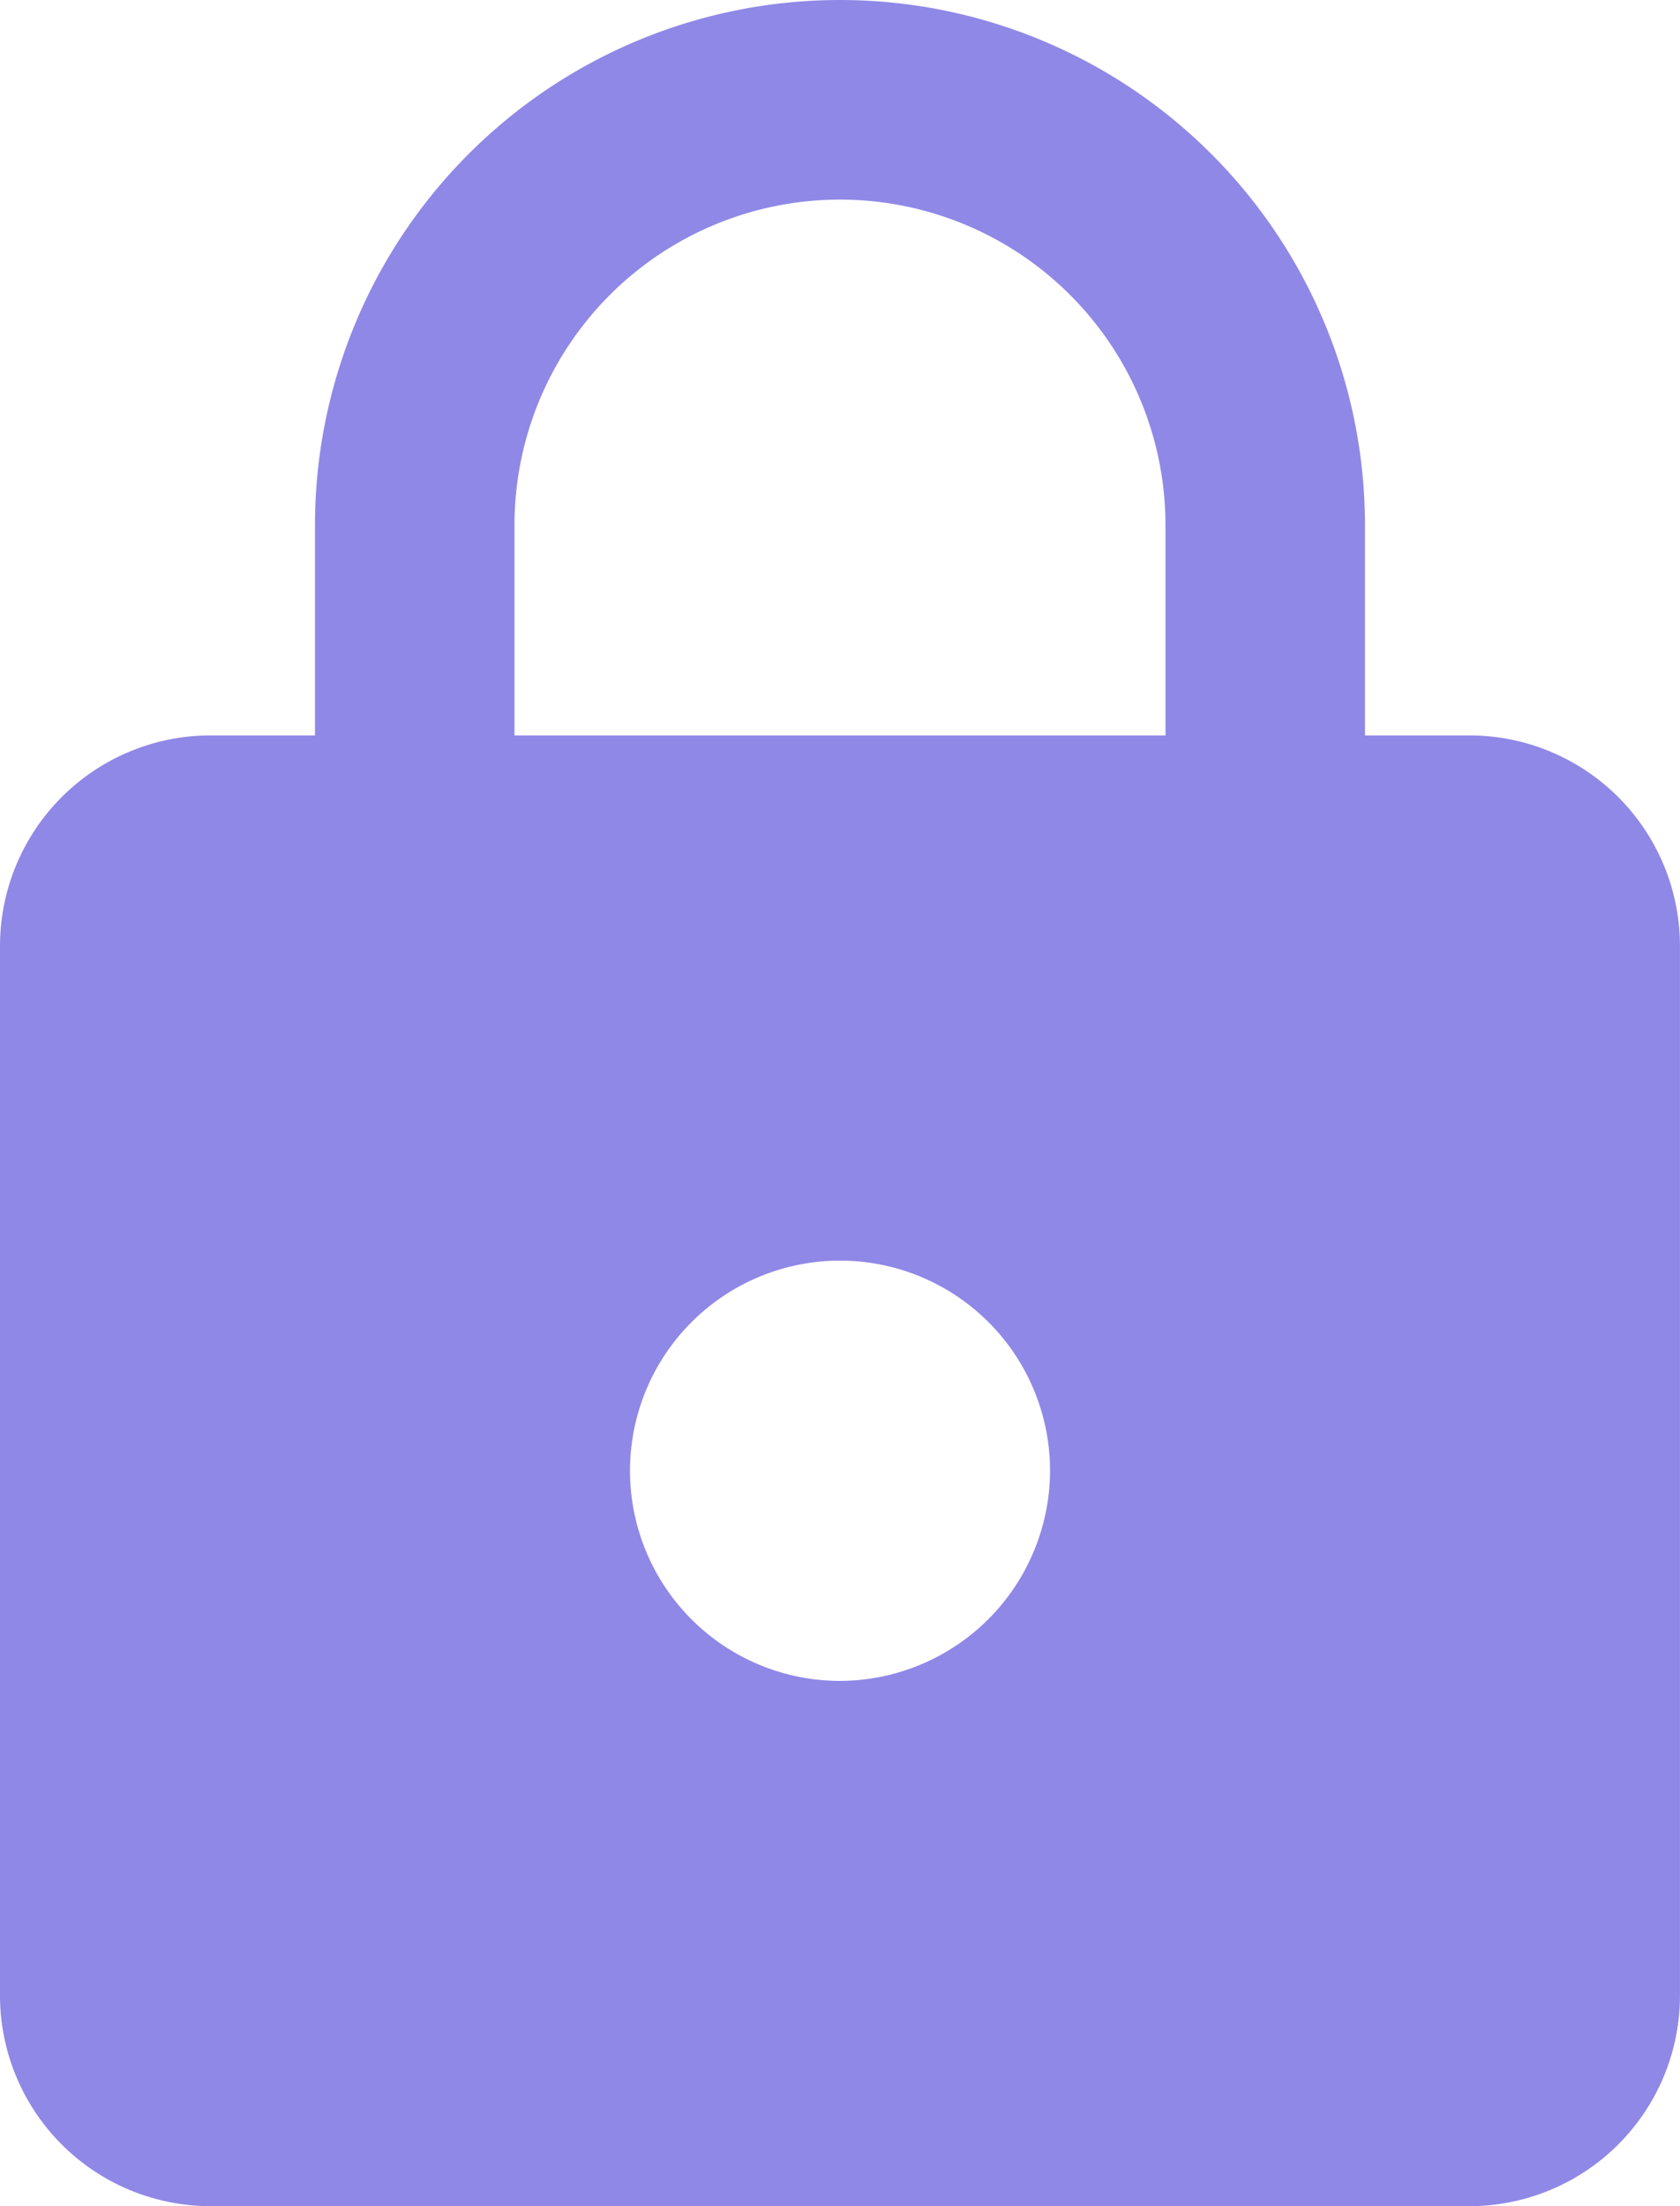
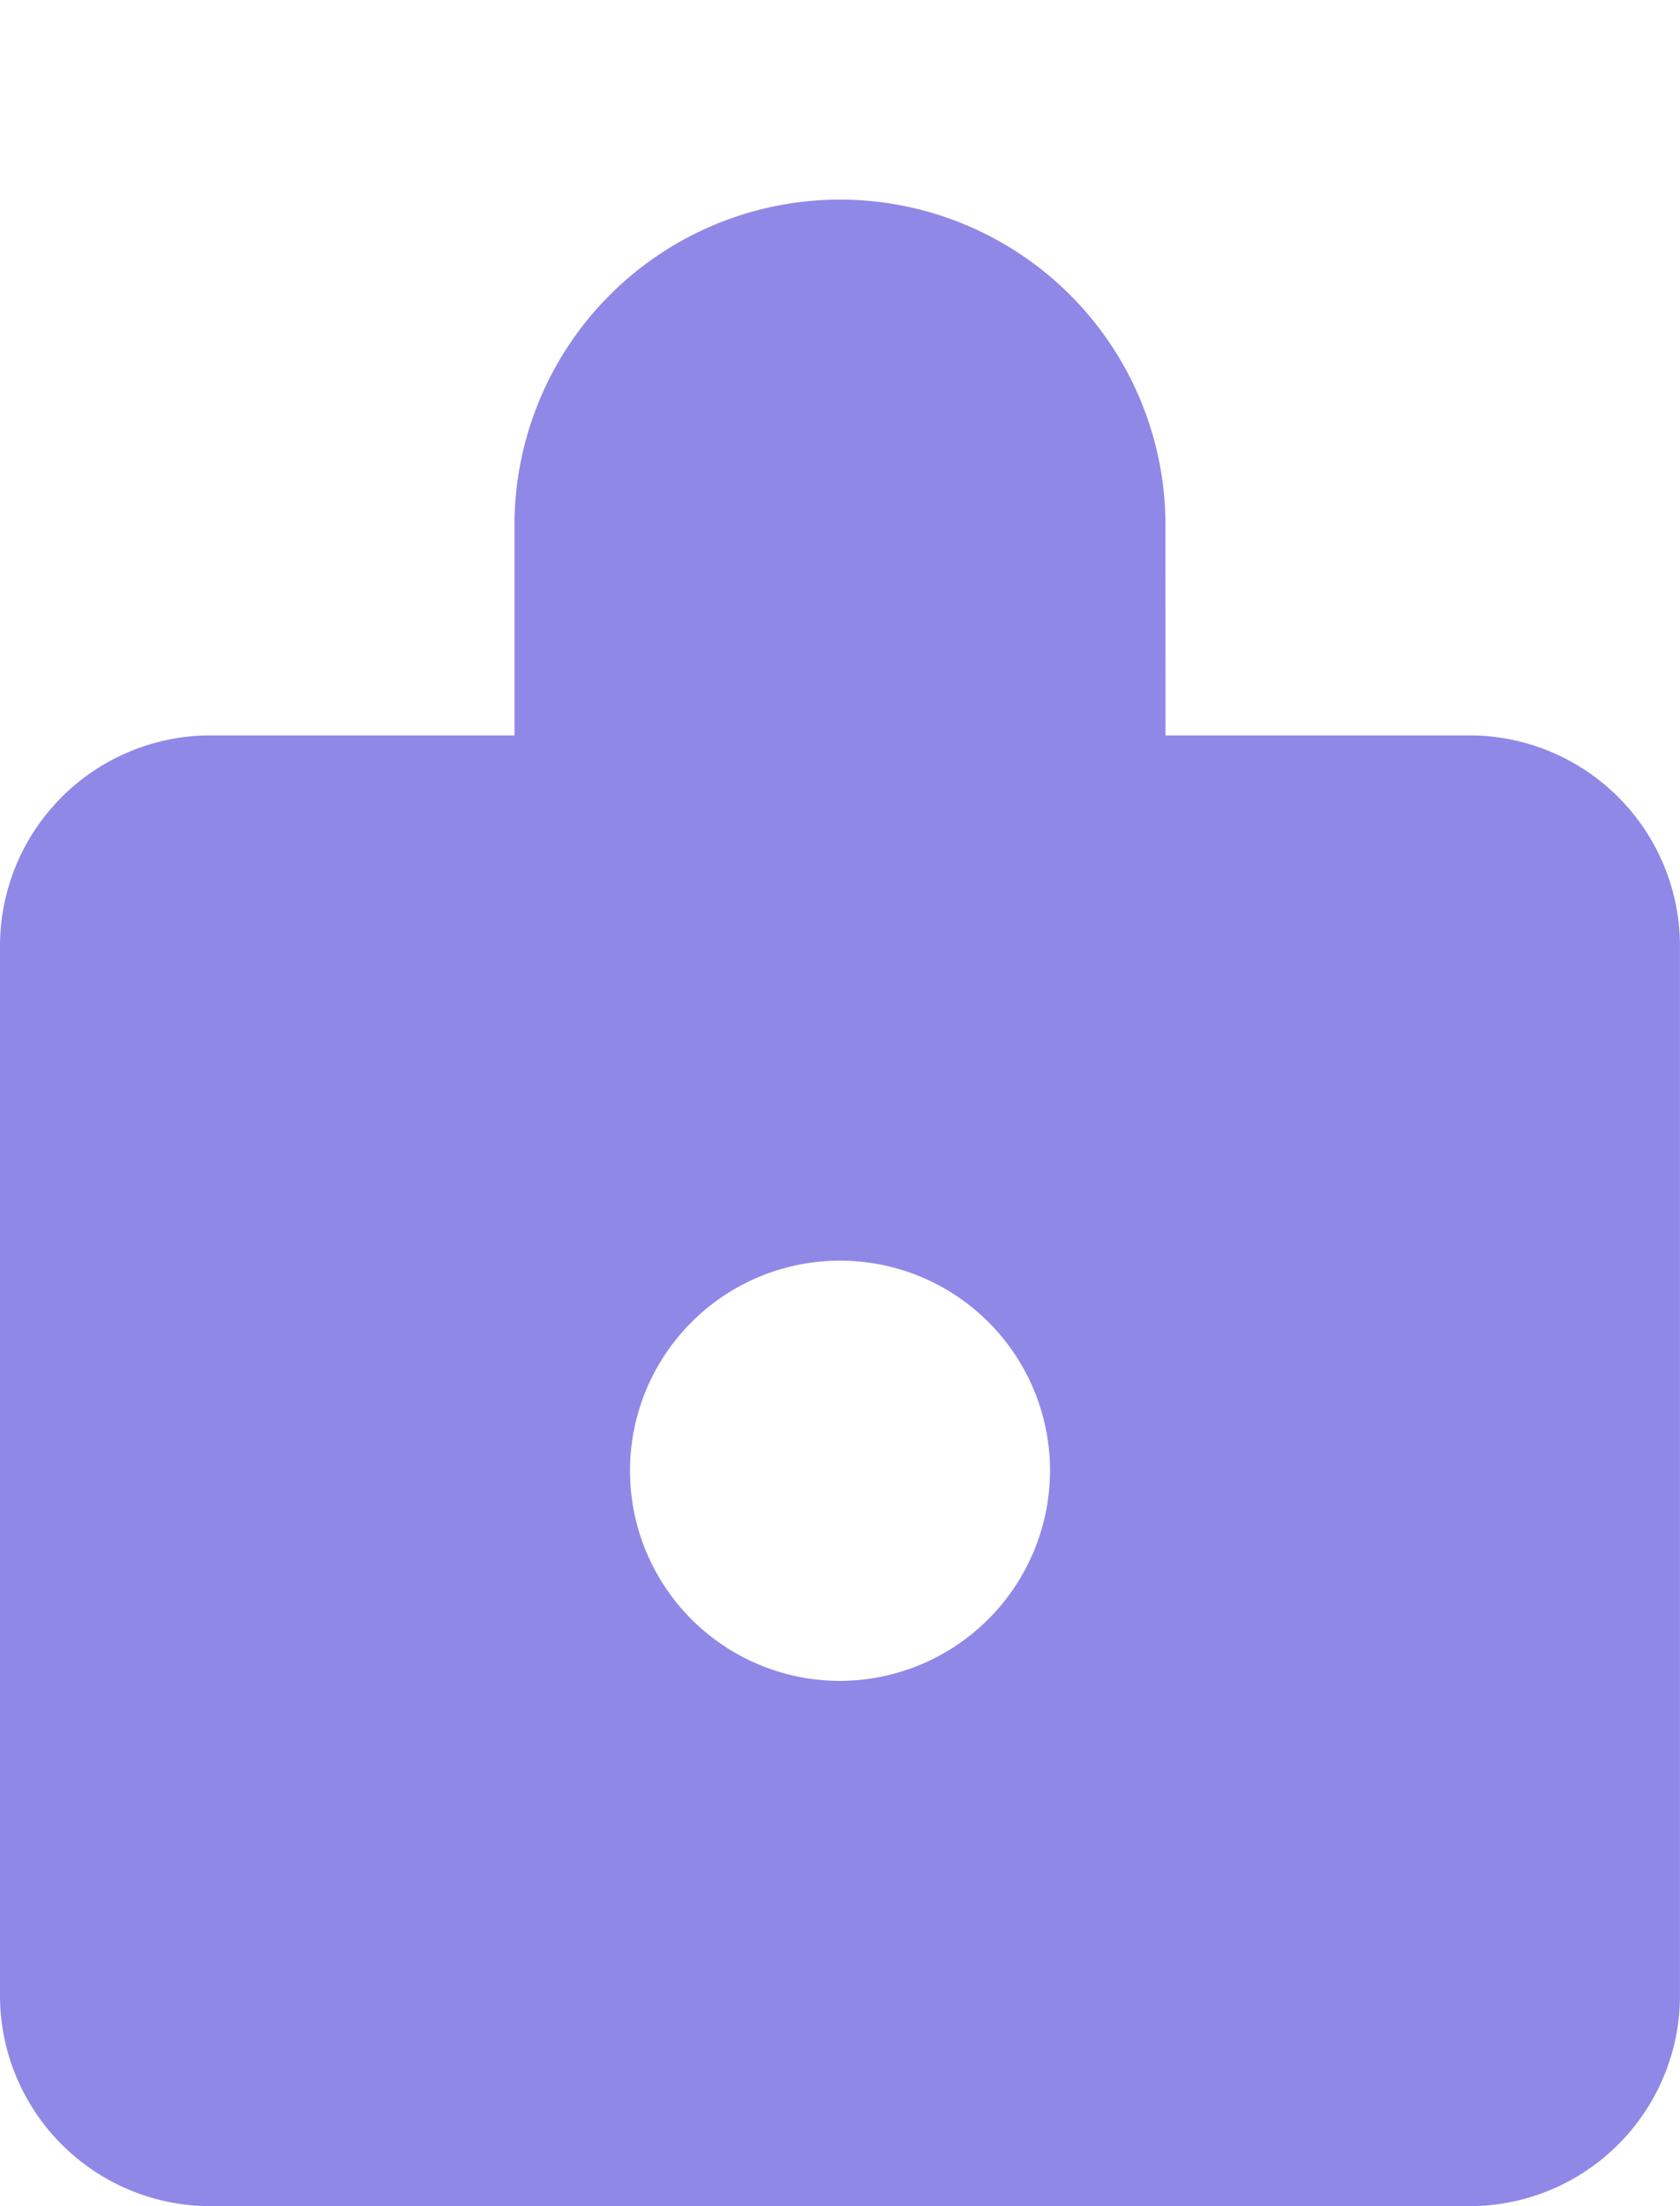
<svg xmlns="http://www.w3.org/2000/svg" width="37.069" height="48.653" viewBox="0 0 37.069 48.653">
-   <path d="M36.435,17.218H34.118V12.584a11.584,11.584,0,0,0-23.168,0v4.634H8.634A4.647,4.647,0,0,0,4,21.851V45.019a4.647,4.647,0,0,0,4.634,4.634h27.8a4.647,4.647,0,0,0,4.634-4.634V21.851A4.647,4.647,0,0,0,36.435,17.218Zm-13.9,20.851a4.634,4.634,0,1,1,4.634-4.634A4.647,4.647,0,0,1,22.534,38.069Zm7.182-20.851H15.352V12.584a7.182,7.182,0,0,1,14.364,0Z" transform="translate(-4 -1)" fill="#9088e6" />
+   <path d="M36.435,17.218H34.118V12.584v4.634H8.634A4.647,4.647,0,0,0,4,21.851V45.019a4.647,4.647,0,0,0,4.634,4.634h27.8a4.647,4.647,0,0,0,4.634-4.634V21.851A4.647,4.647,0,0,0,36.435,17.218Zm-13.9,20.851a4.634,4.634,0,1,1,4.634-4.634A4.647,4.647,0,0,1,22.534,38.069Zm7.182-20.851H15.352V12.584a7.182,7.182,0,0,1,14.364,0Z" transform="translate(-4 -1)" fill="#9088e6" />
</svg>